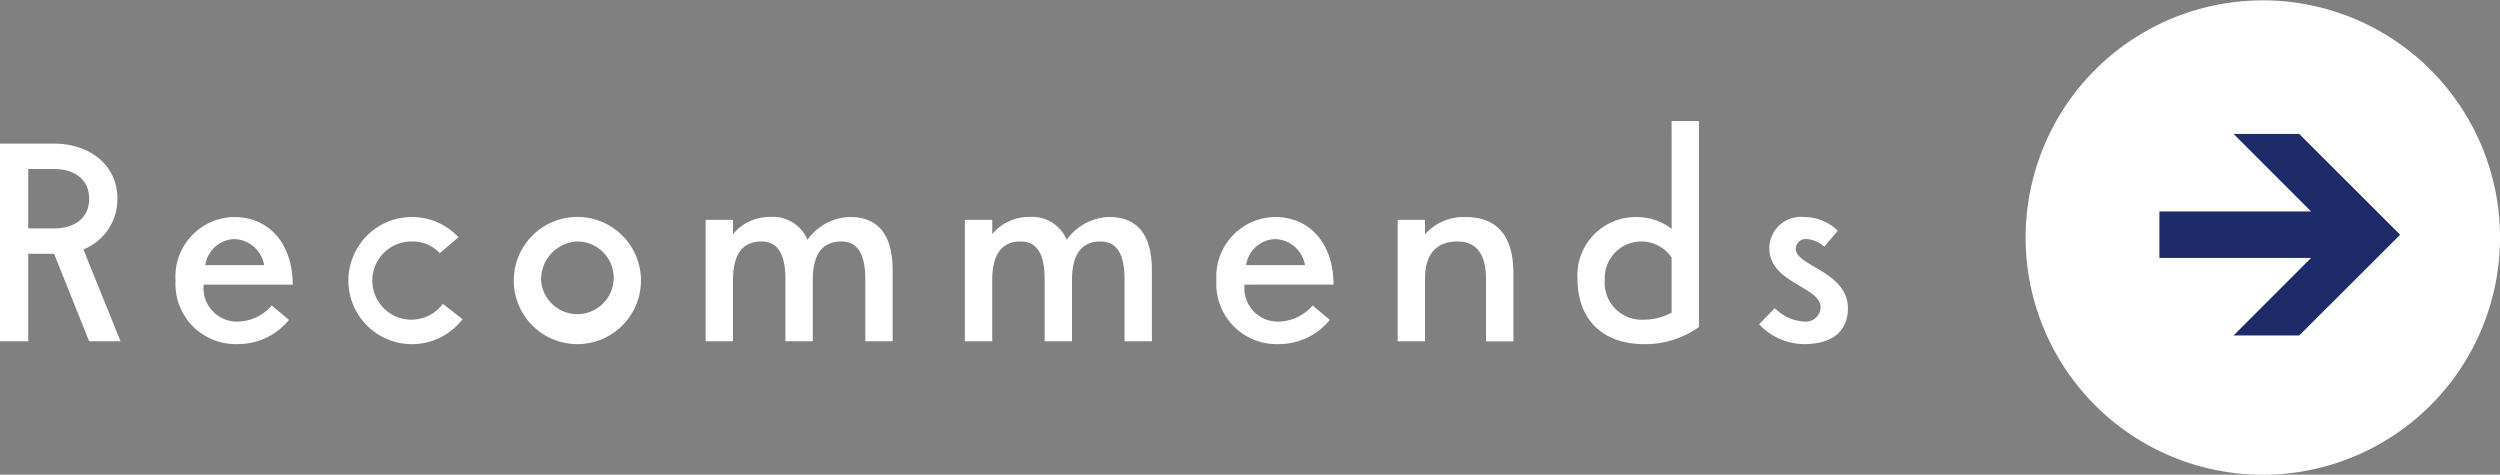
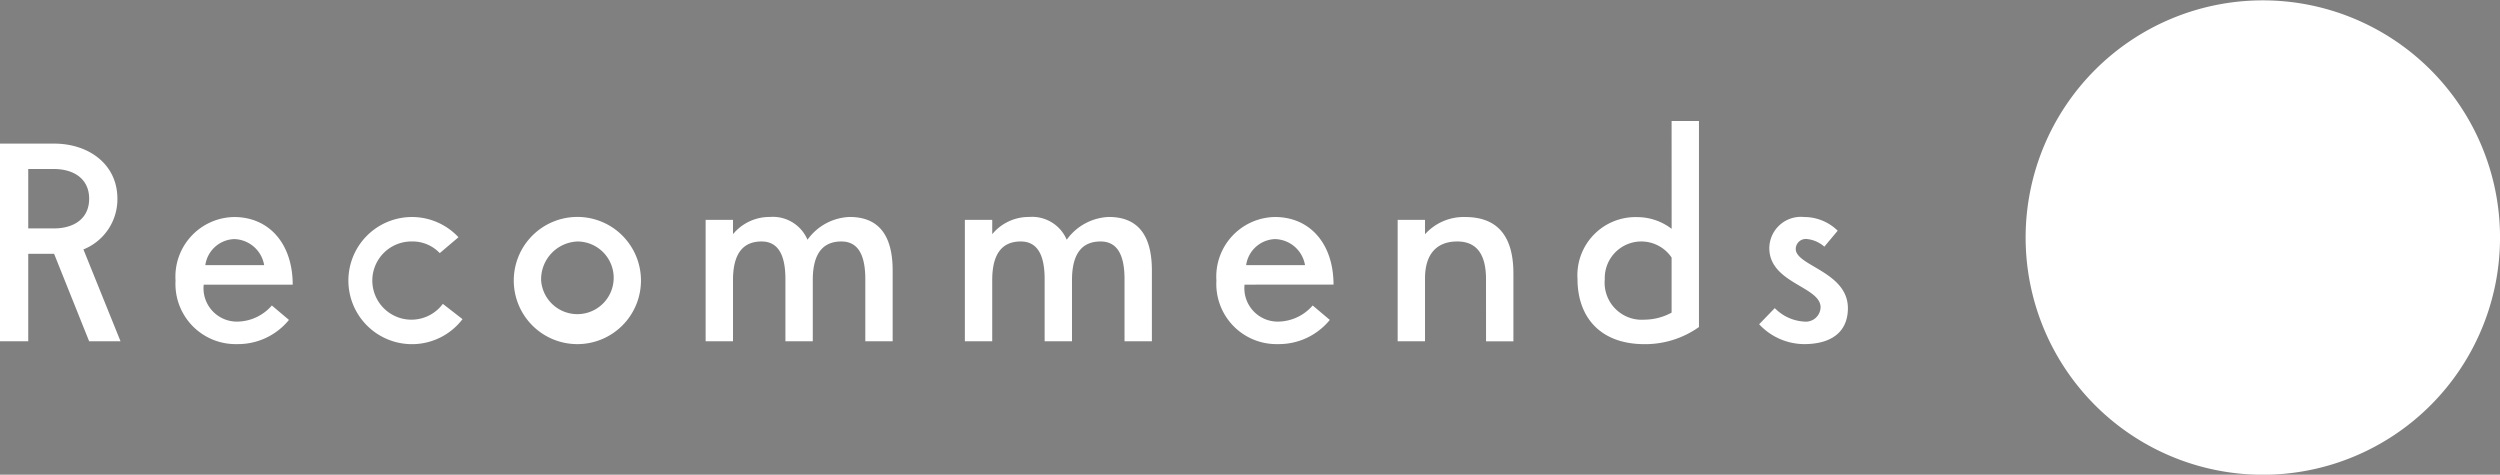
<svg xmlns="http://www.w3.org/2000/svg" id="グループ_697" data-name="グループ 697" width="195.364" height="37.095" viewBox="0 0 195.364 37.095">
  <rect x="0" y="0" width="195.364" height="37.095" fill="#808080" stroke="none" />
  <defs>
    <clipPath id="clip-path">
      <rect id="長方形_537" data-name="長方形 537" width="195.364" height="37.095" fill="none" />
    </clipPath>
  </defs>
  <g id="グループ_696" data-name="グループ 696" clip-path="url(#clip-path)">
    <path id="パス_19549" data-name="パス 19549" d="M158.294,18.541A18.536,18.536,0,1,1,176.837,37.1a18.541,18.541,0,0,1-18.543-18.554" fill="#fff" />
-     <path id="パス_19550" data-name="パス 19550" d="M168.749,20.156H180.6l-6.058,6.059h5.132l7.886-7.871-7.886-7.877h-5.132l6.058,6.058H168.749Z" fill="#1d2c69" />
    <path id="パス_19551" data-name="パス 19551" d="M2.207,19.836v6.835H0V11.222H4.222c2.7,0,4.952,1.6,4.952,4.31a4.225,4.225,0,0,1-2.655,3.959l2.9,7.18H6.967L4.228,19.836Zm0-6.628V17.85H4.222c1.489,0,2.745-.718,2.745-2.318s-1.256-2.324-2.745-2.324Z" fill="#fff" />
    <path id="パス_19552" data-name="パス 19552" d="M15.918,22.243a2.61,2.61,0,0,0,2.6,2.89,3.624,3.624,0,0,0,2.725-1.262L22.58,25a5.132,5.132,0,0,1-4.062,1.89,4.7,4.7,0,0,1-4.8-4.966A4.656,4.656,0,0,1,18.3,16.96c2.663,0,4.567,2.007,4.574,5.283Zm4.725-1.524A2.439,2.439,0,0,0,18.3,18.684a2.367,2.367,0,0,0-2.255,2.035Z" fill="#fff" />
    <path id="パス_19553" data-name="パス 19553" d="M36.144,24.939a4.968,4.968,0,1,1-.317-6.4L34.365,19.78a2.914,2.914,0,0,0-2.165-.91,3.056,3.056,0,1,0,2.406,4.876Z" fill="#fff" />
    <path id="パス_19554" data-name="パス 19554" d="M40.149,21.926a4.97,4.97,0,1,1,4.973,4.966,4.969,4.969,0,0,1-4.973-4.966m2.138,0a2.839,2.839,0,1,0,2.835-3.055,2.958,2.958,0,0,0-2.835,3.055" fill="#fff" />
    <path id="パス_19555" data-name="パス 19555" d="M55.142,17.18h2.139V18.3a3.687,3.687,0,0,1,2.876-1.345,2.939,2.939,0,0,1,2.945,1.78,4.245,4.245,0,0,1,3.289-1.78c2.242,0,3.366,1.387,3.366,4.187V26.67H67.62V21.815c0-1.973-.615-2.945-1.87-2.945-1.483,0-2.235.993-2.235,3.014V26.67H61.377V21.815c0-1.973-.614-2.945-1.869-2.945-1.475,0-2.227.993-2.227,3.014V26.67H55.142Z" fill="#fff" />
    <path id="パス_19556" data-name="パス 19556" d="M75.4,17.18h2.139V18.3a3.687,3.687,0,0,1,2.876-1.345,2.938,2.938,0,0,1,2.945,1.78,4.245,4.245,0,0,1,3.289-1.78c2.242,0,3.366,1.387,3.366,4.187V26.67H87.877V21.815c0-1.973-.615-2.945-1.87-2.945-1.483,0-2.235.993-2.235,3.014V26.67H81.634V21.815c0-1.973-.614-2.945-1.869-2.945-1.475,0-2.227.993-2.227,3.014V26.67H75.4Z" fill="#fff" />
    <path id="パス_19557" data-name="パス 19557" d="M97.256,22.243a2.611,2.611,0,0,0,2.6,2.89,3.624,3.624,0,0,0,2.724-1.262L103.918,25a5.132,5.132,0,0,1-4.061,1.89,4.7,4.7,0,0,1-4.8-4.966,4.656,4.656,0,0,1,4.58-4.966c2.662,0,4.566,2.007,4.573,5.283Zm4.725-1.524a2.439,2.439,0,0,0-2.345-2.035,2.368,2.368,0,0,0-2.256,2.035Z" fill="#fff" />
    <path id="パス_19558" data-name="パス 19558" d="M116.125,21.815c0-1.973-.752-2.945-2.248-2.945-1.635,0-2.518,1.021-2.518,2.876V26.67h-2.138V17.18h2.138v1.125A4.06,4.06,0,0,1,114.5,16.96c2.511,0,3.766,1.476,3.766,4.414v5.3h-2.138Z" fill="#fff" />
    <path id="パス_19559" data-name="パス 19559" d="M130.628,9.456h2.138v16.1a7.252,7.252,0,0,1-4.255,1.338c-3.449,0-5.236-2.1-5.236-5.1a4.542,4.542,0,0,1,4.656-4.828,4.43,4.43,0,0,1,2.7.917Zm0,10.67a2.857,2.857,0,0,0-5.222,1.69,2.9,2.9,0,0,0,3.105,3.165,4.493,4.493,0,0,0,2.117-.551Z" fill="#fff" />
    <path id="パス_19560" data-name="パス 19560" d="M142.564,19.277a2.417,2.417,0,0,0-1.373-.6.788.788,0,0,0-.862.779c0,1.324,4.076,1.78,4.076,4.628,0,1.78-1.193,2.807-3.435,2.807a4.843,4.843,0,0,1-3.5-1.552l1.221-1.262a3.493,3.493,0,0,0,2.332,1.055,1.152,1.152,0,0,0,1.248-1.117c0-1.634-4.007-1.876-4.007-4.628A2.467,2.467,0,0,1,141,16.96a3.732,3.732,0,0,1,2.607,1.069Z" fill="#fff" />
  </g>
</svg>